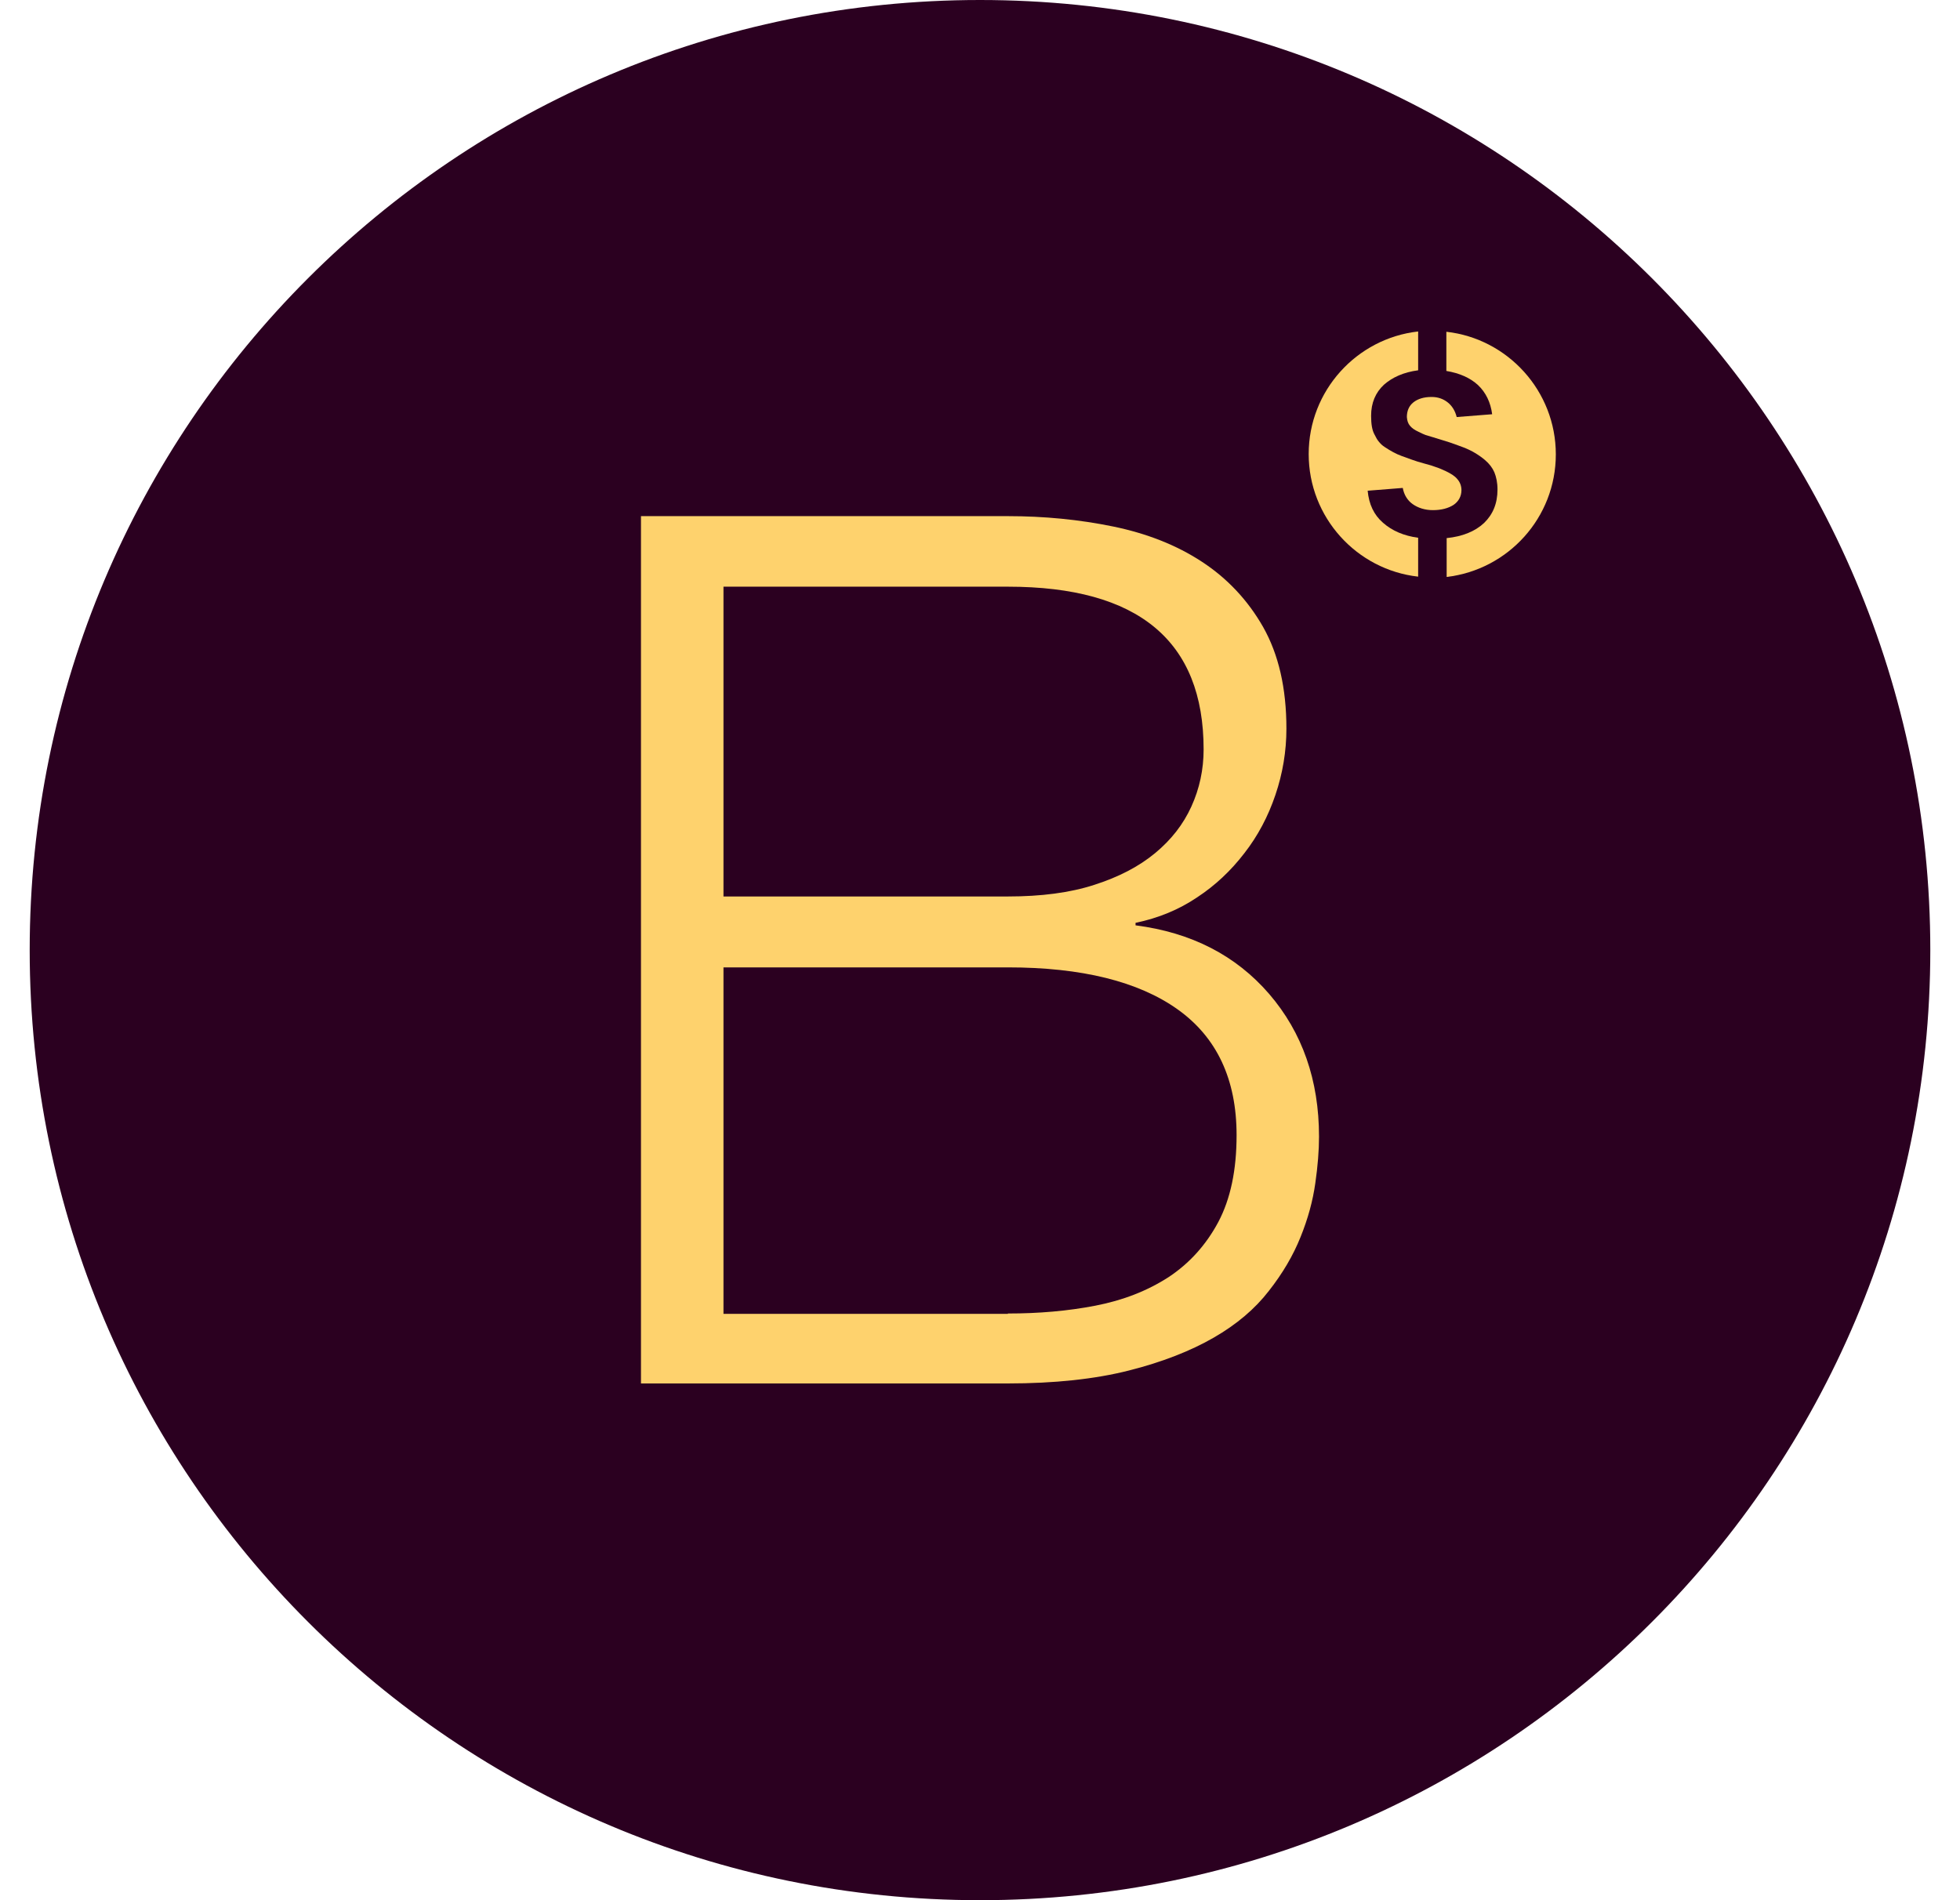
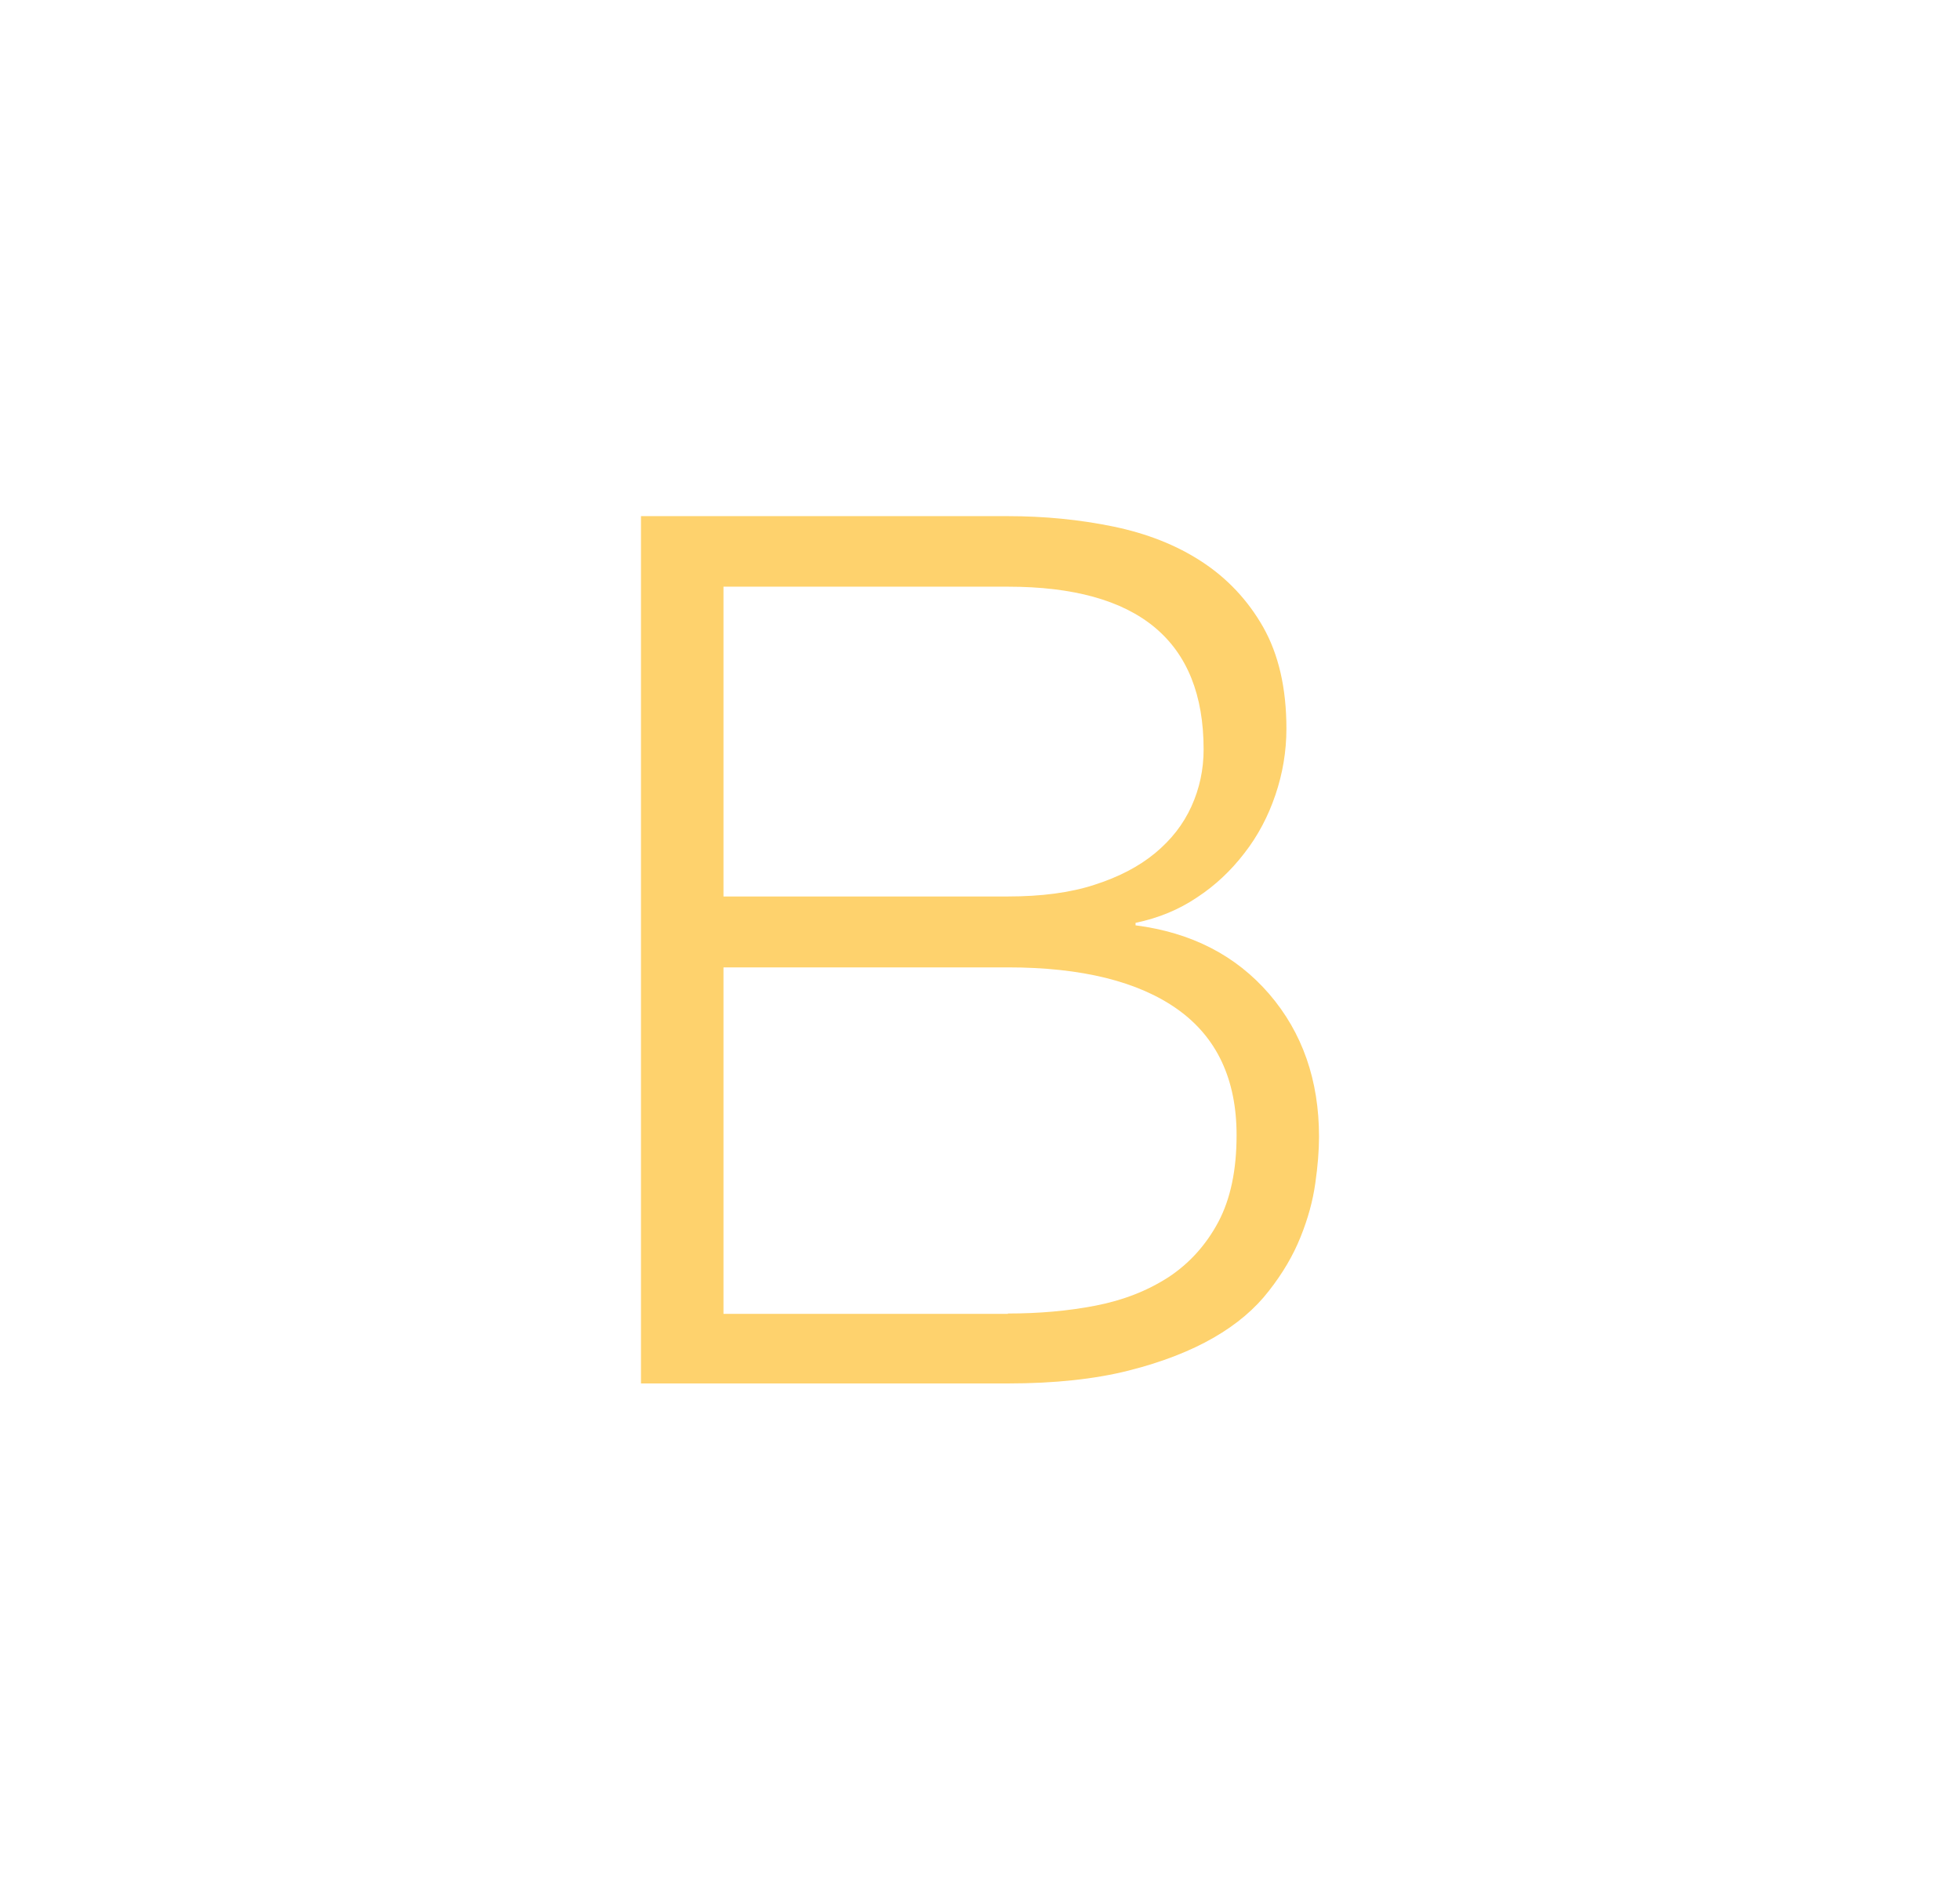
<svg xmlns="http://www.w3.org/2000/svg" width="33" height="32" viewBox="0 0 33 32" fill="none">
-   <path d="M16.5 32C25.337 32 32.5 24.837 32.5 16C32.5 7.163 25.337 0 16.5 0C7.663 0 0.5 7.163 0.5 16C0.5 24.837 7.663 32 16.5 32Z" fill="#2B0020" />
  <path d="M16.97 8.692C17.582 8.692 18.174 8.75 18.739 8.866C19.304 8.982 19.806 9.178 20.233 9.458C20.661 9.737 21.01 10.107 21.268 10.561C21.527 11.021 21.659 11.586 21.659 12.272C21.659 12.652 21.596 13.027 21.474 13.386C21.353 13.745 21.178 14.078 20.951 14.368C20.724 14.664 20.46 14.912 20.154 15.113C19.848 15.319 19.505 15.461 19.119 15.541V15.583C20.059 15.704 20.809 16.09 21.369 16.739C21.928 17.389 22.208 18.192 22.208 19.142C22.208 19.374 22.187 19.638 22.145 19.929C22.103 20.225 22.023 20.52 21.897 20.832C21.775 21.138 21.596 21.444 21.363 21.74C21.131 22.041 20.82 22.305 20.434 22.527C20.049 22.749 19.568 22.939 19.003 23.081C18.438 23.224 17.757 23.298 16.965 23.298H10.792V8.692H16.97ZM16.97 15.097C17.53 15.097 18.015 15.034 18.422 14.902C18.834 14.77 19.172 14.595 19.447 14.368C19.721 14.141 19.922 13.883 20.059 13.582C20.196 13.281 20.265 12.959 20.265 12.621C20.265 10.793 19.167 9.88 16.97 9.88H12.181V15.097H16.97ZM16.97 22.12C17.488 22.12 17.979 22.078 18.443 21.988C18.908 21.898 19.314 21.74 19.674 21.508C20.027 21.275 20.307 20.964 20.513 20.578C20.719 20.188 20.82 19.702 20.82 19.116C20.82 18.176 20.487 17.468 19.827 16.998C19.167 16.528 18.211 16.291 16.97 16.291H12.181V22.126H16.97V22.12Z" fill="#FED26D" />
-   <path d="M23.285 8.803C23.132 8.671 23.048 8.491 23.027 8.264L23.618 8.217C23.639 8.333 23.697 8.428 23.787 8.491C23.877 8.554 23.993 8.591 24.125 8.591C24.268 8.591 24.384 8.56 24.474 8.502C24.558 8.444 24.606 8.359 24.606 8.253C24.606 8.18 24.579 8.116 24.537 8.069C24.495 8.016 24.426 7.974 24.336 7.931C24.278 7.905 24.22 7.879 24.167 7.863C24.141 7.852 24.078 7.831 23.977 7.805C23.898 7.784 23.829 7.762 23.771 7.741C23.697 7.715 23.639 7.694 23.597 7.678C23.507 7.646 23.412 7.593 23.317 7.53C23.275 7.504 23.243 7.472 23.217 7.44C23.19 7.409 23.169 7.372 23.143 7.319C23.101 7.245 23.085 7.139 23.085 7.002C23.085 6.785 23.159 6.611 23.301 6.479C23.444 6.353 23.634 6.268 23.877 6.236V5.582C22.842 5.698 22.034 6.58 22.034 7.646C22.034 8.713 22.842 9.595 23.877 9.711V9.056C23.639 9.024 23.439 8.94 23.285 8.803Z" fill="#FED26D" />
-   <path d="M26.195 7.652C26.195 6.585 25.387 5.703 24.352 5.587V6.247C24.574 6.284 24.753 6.363 24.885 6.485C25.017 6.611 25.097 6.775 25.123 6.976L24.526 7.023C24.5 6.918 24.447 6.833 24.373 6.775C24.299 6.717 24.209 6.685 24.104 6.685C23.972 6.685 23.872 6.717 23.798 6.775C23.724 6.833 23.687 6.918 23.687 7.023C23.692 7.087 23.708 7.134 23.74 7.171C23.771 7.208 23.814 7.24 23.882 7.271C23.935 7.298 23.972 7.314 23.998 7.324C24.014 7.329 24.062 7.345 24.136 7.366C24.22 7.393 24.31 7.419 24.41 7.451C24.511 7.488 24.59 7.514 24.642 7.535C24.78 7.588 24.901 7.662 25.002 7.747C25.076 7.81 25.128 7.879 25.16 7.953C25.192 8.032 25.213 8.127 25.213 8.243C25.213 8.481 25.134 8.665 24.986 8.808C24.833 8.951 24.621 9.035 24.357 9.062V9.716C25.392 9.595 26.195 8.718 26.195 7.652Z" fill="#FED26D" />
</svg>